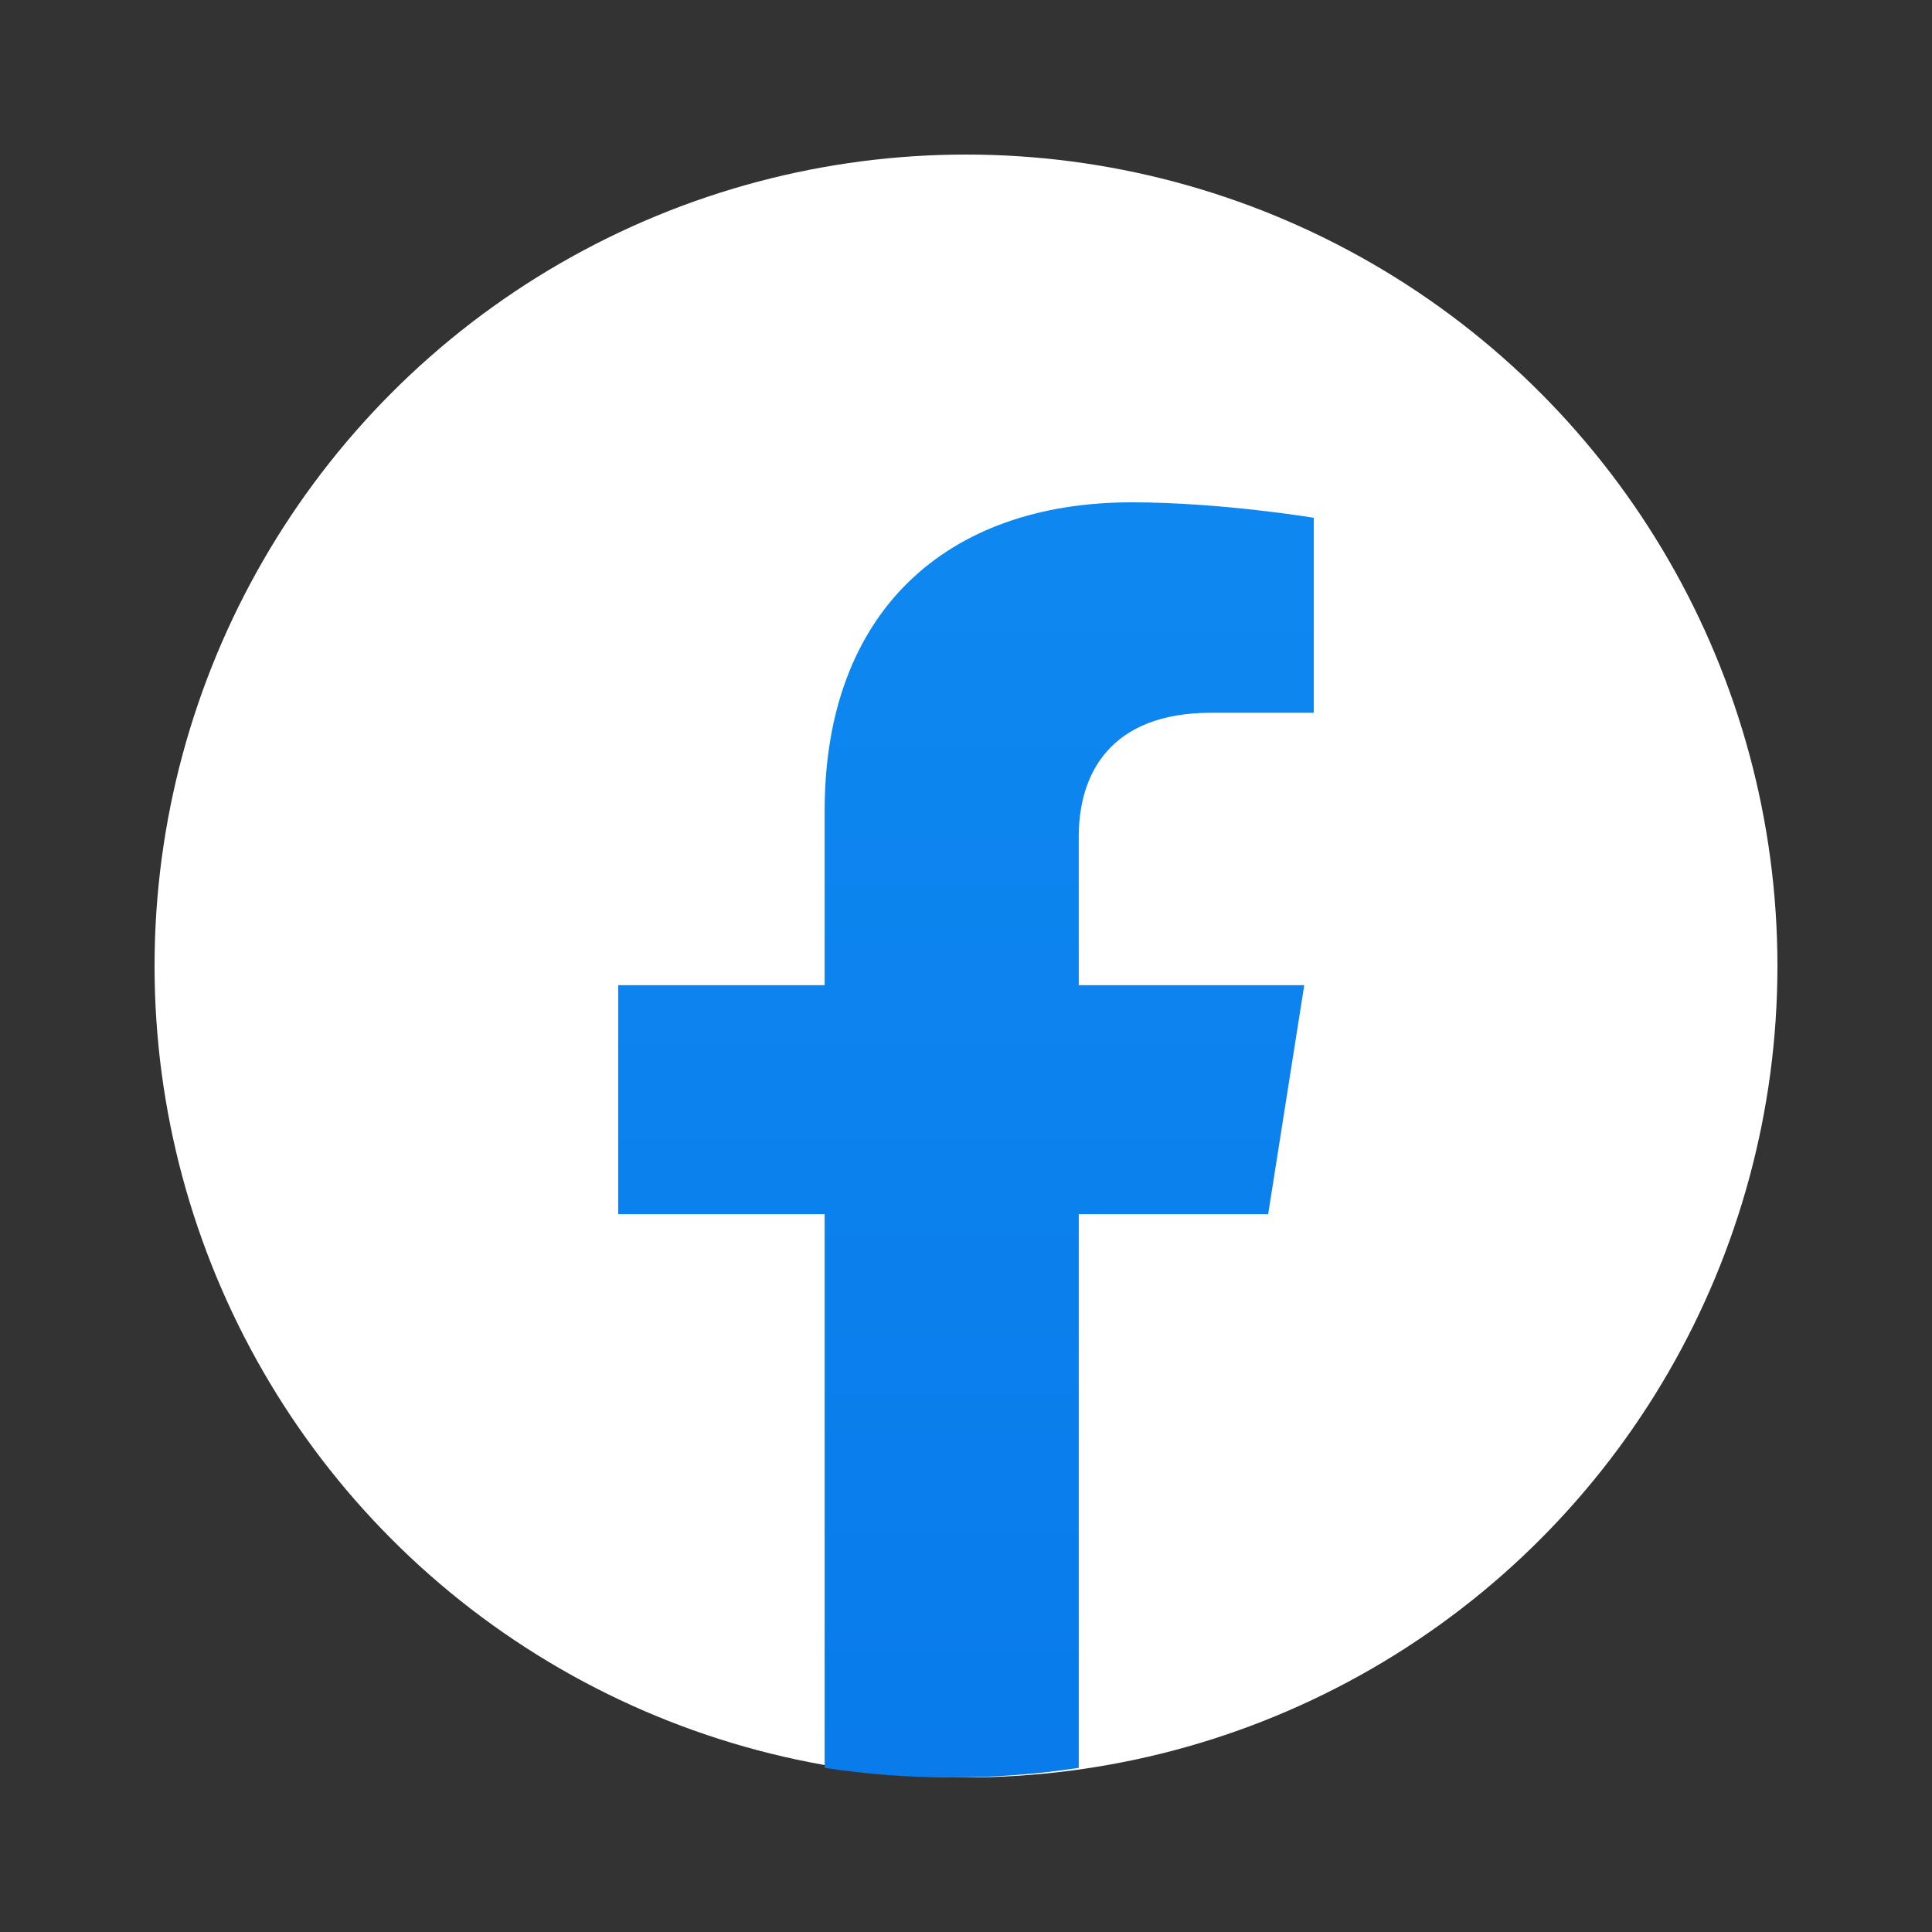
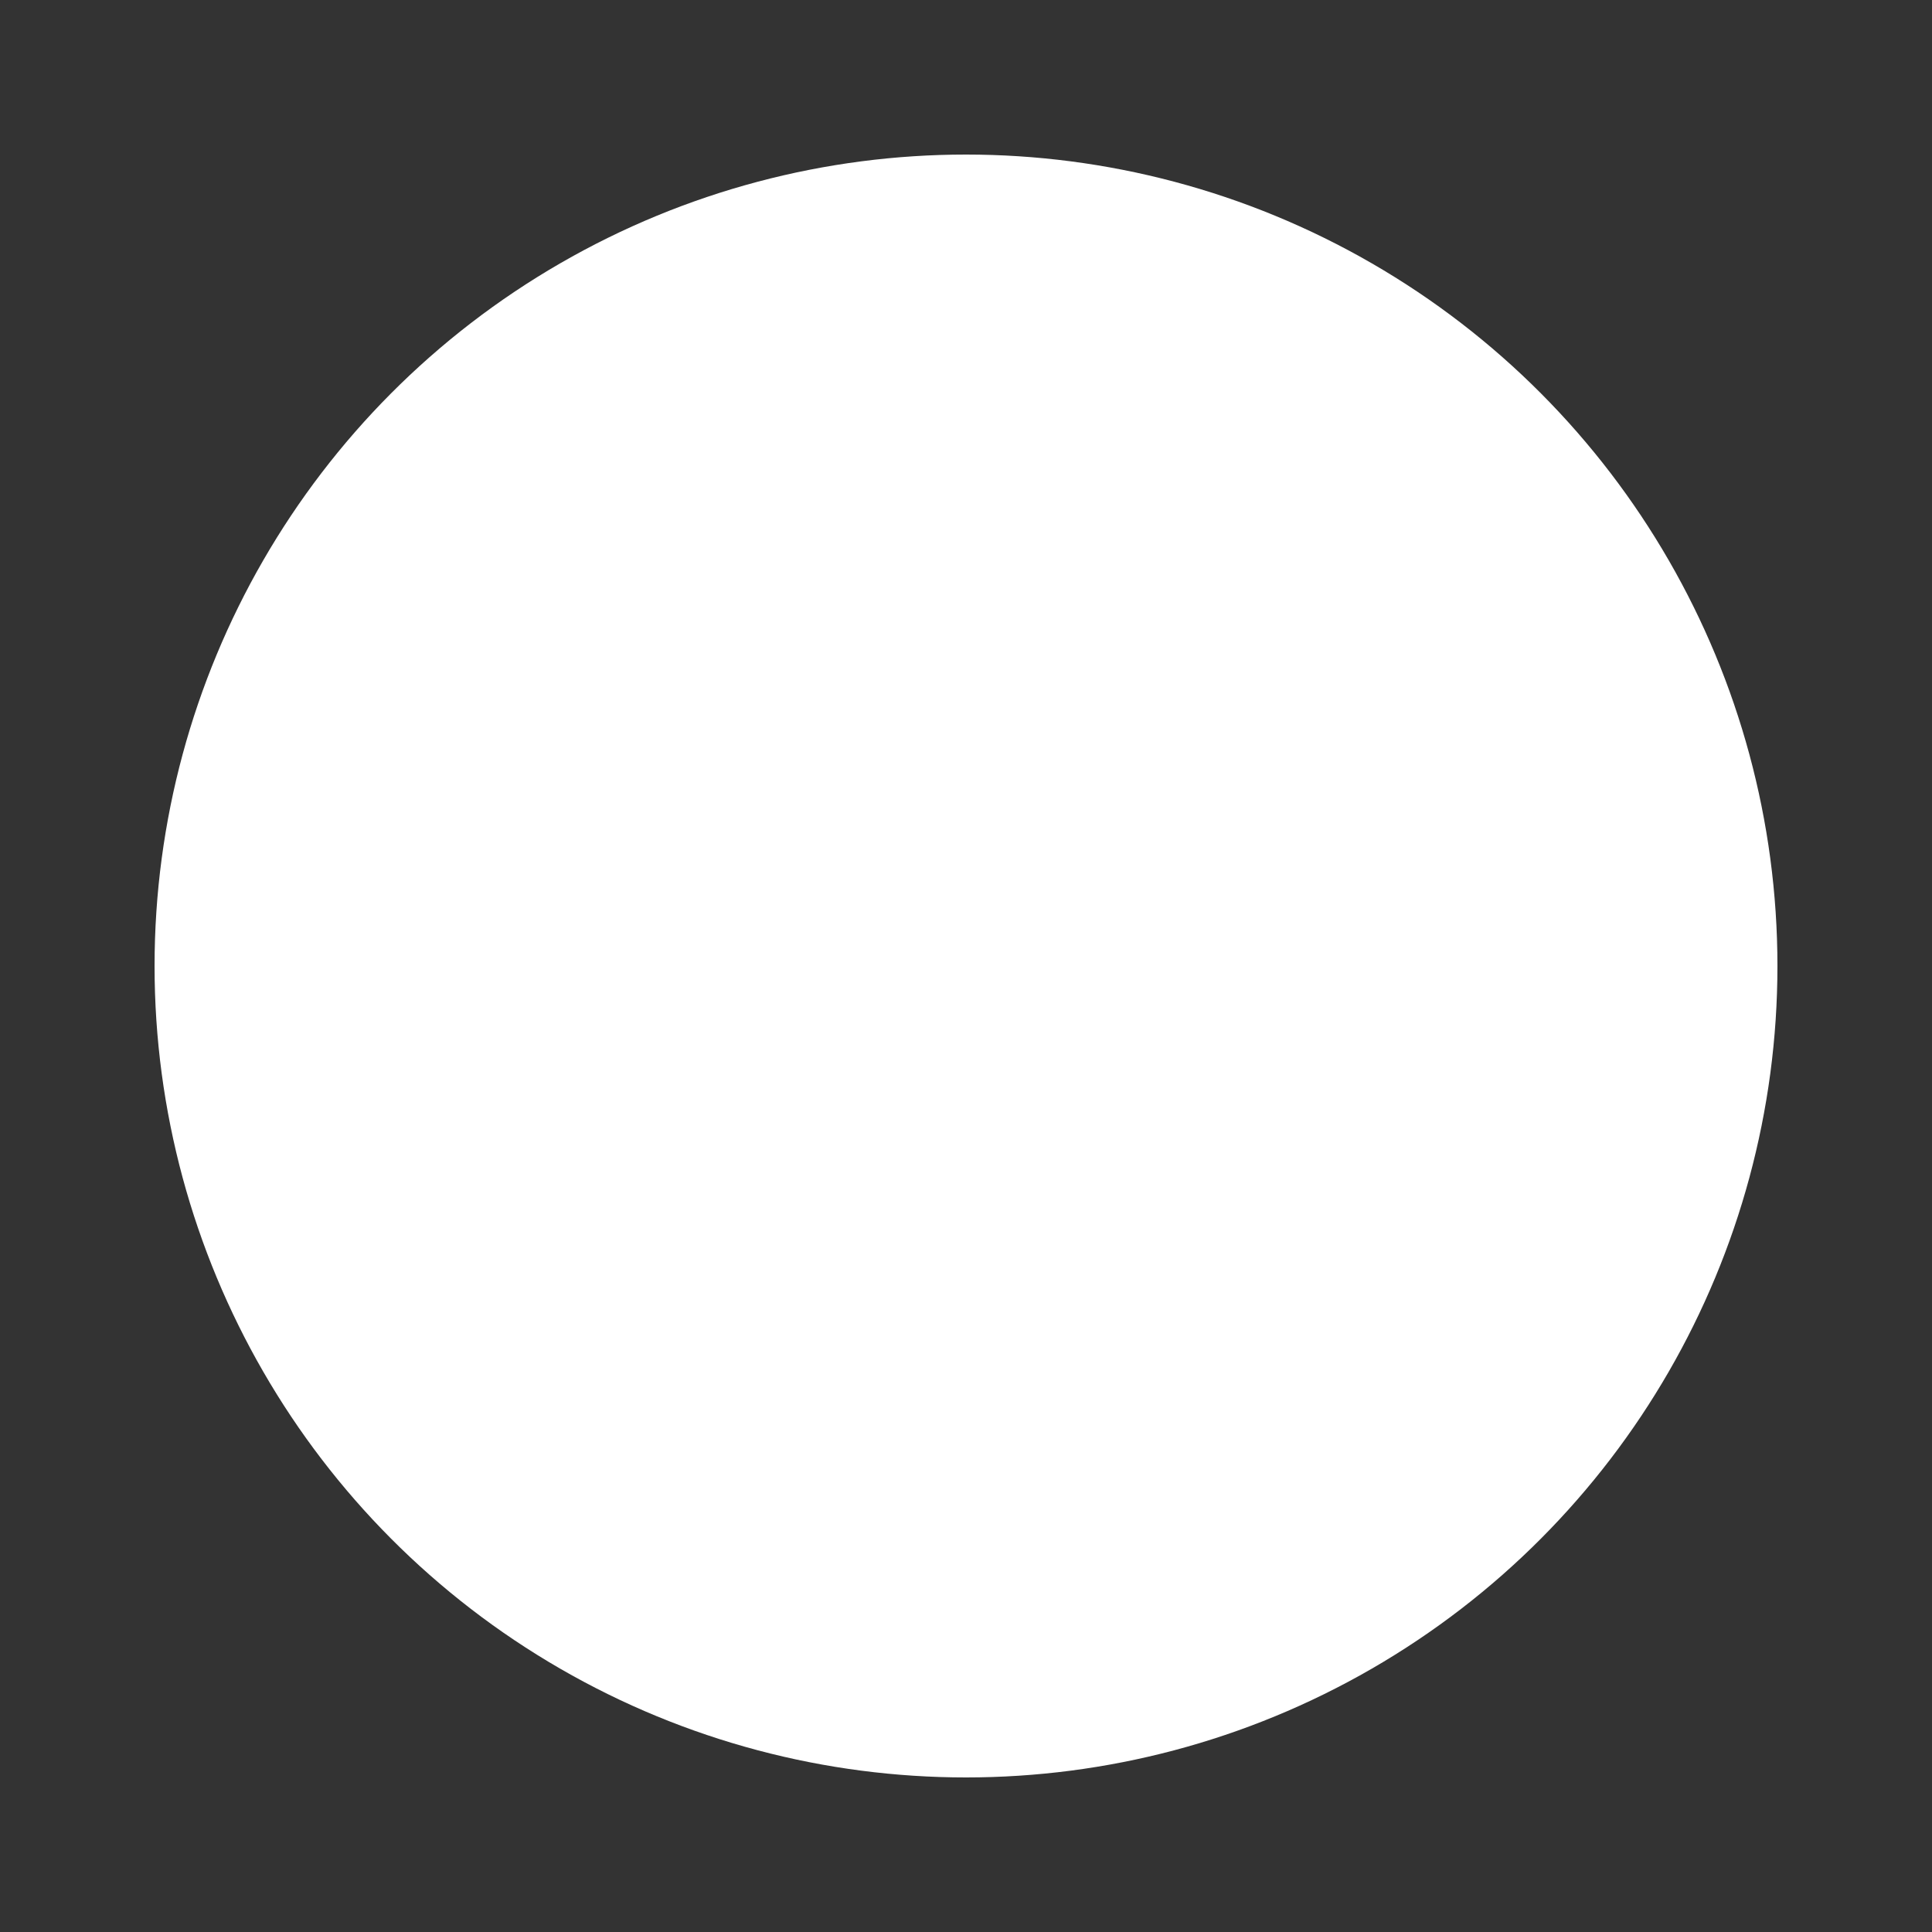
<svg xmlns="http://www.w3.org/2000/svg" width="25" height="25" viewBox="0 0 25 25" fill="none">
  <rect x="0" y="0" width="25" height="25" fill="#333333" stroke="none" />
  <circle cx="12.5" cy="12.5" r="10.5" fill="white" />
-   <path d="M16.41 15.711L16.877 12.748H13.959V10.825C13.959 10.014 14.366 9.223 15.673 9.223H17V6.7C17 6.7 15.796 6.5 14.645 6.5C12.241 6.5 10.671 7.92 10.671 10.489V12.748H8V15.711H10.671V22.876C11.207 22.958 11.756 23 12.315 23C12.874 23 13.423 22.958 13.959 22.876V15.711H16.41Z" fill="url(#paint0_linear_1304_169)" />
  <defs>
    <linearGradient id="paint0_linear_1304_169" x1="12.5" y1="6.5" x2="12.5" y2="23" gradientUnits="userSpaceOnUse">
      <stop stop-color="#0E88F0" />
      <stop offset="1" stop-color="#097BEB" />
    </linearGradient>
  </defs>
</svg>